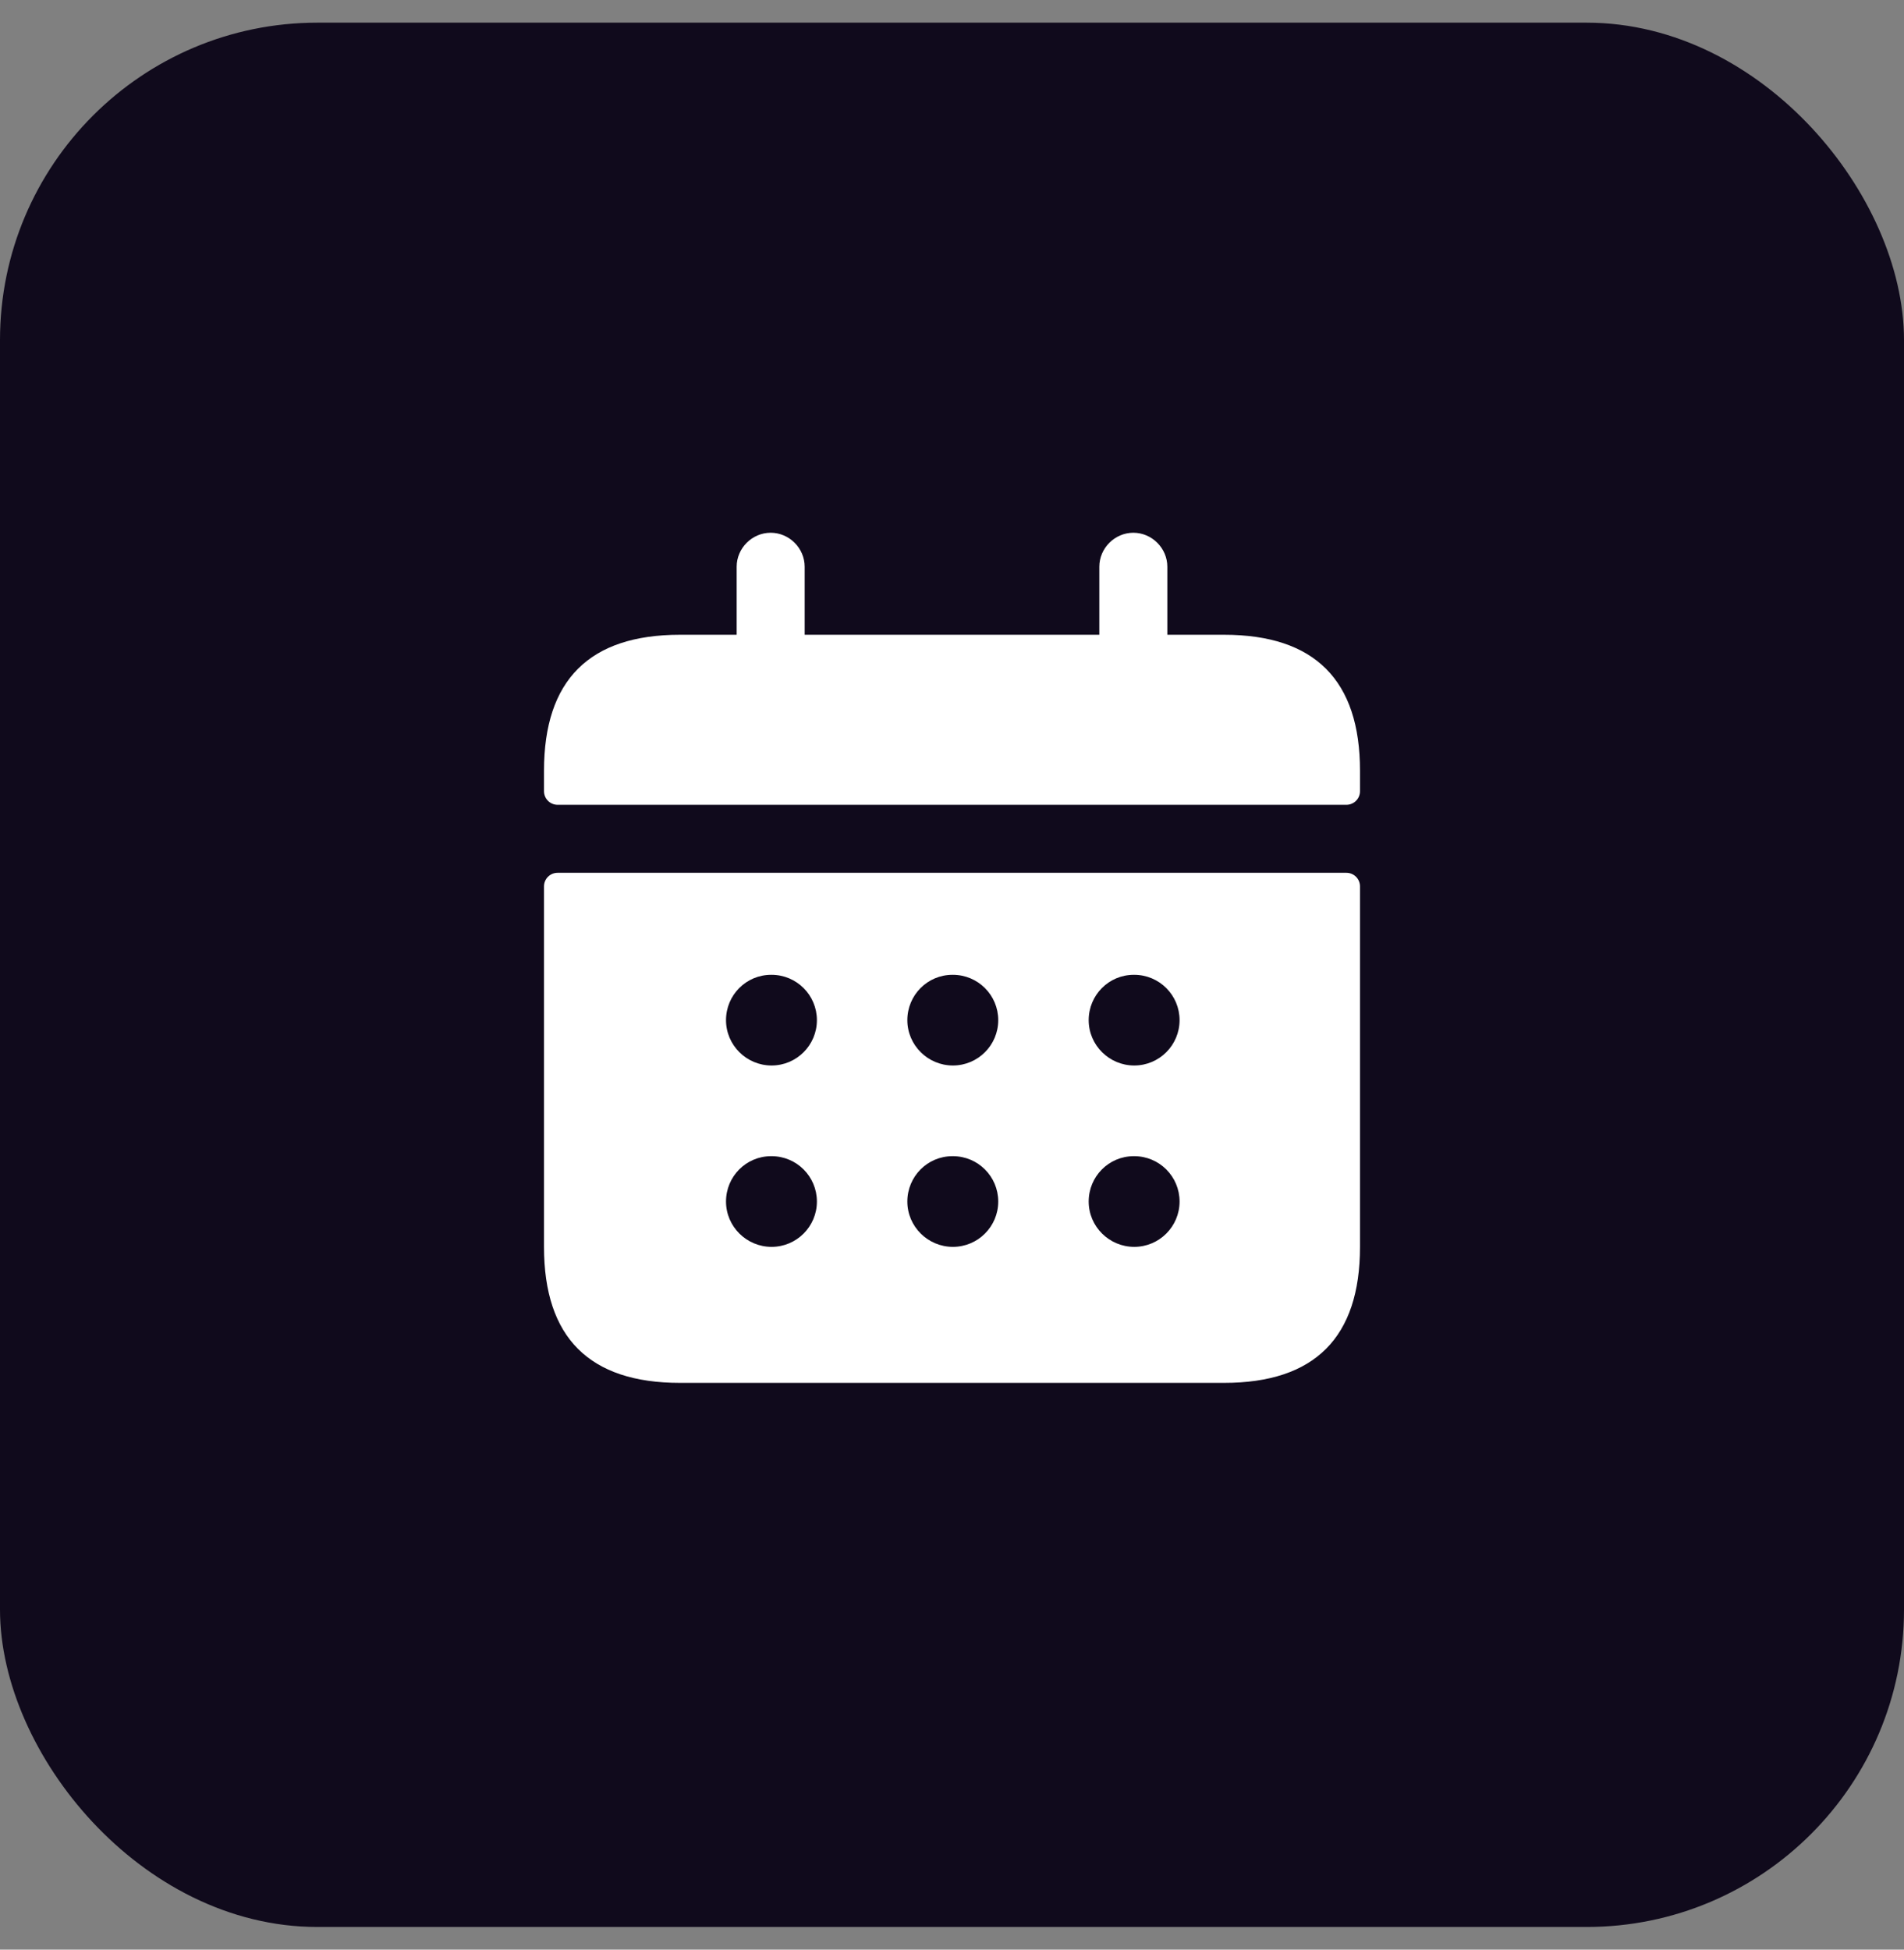
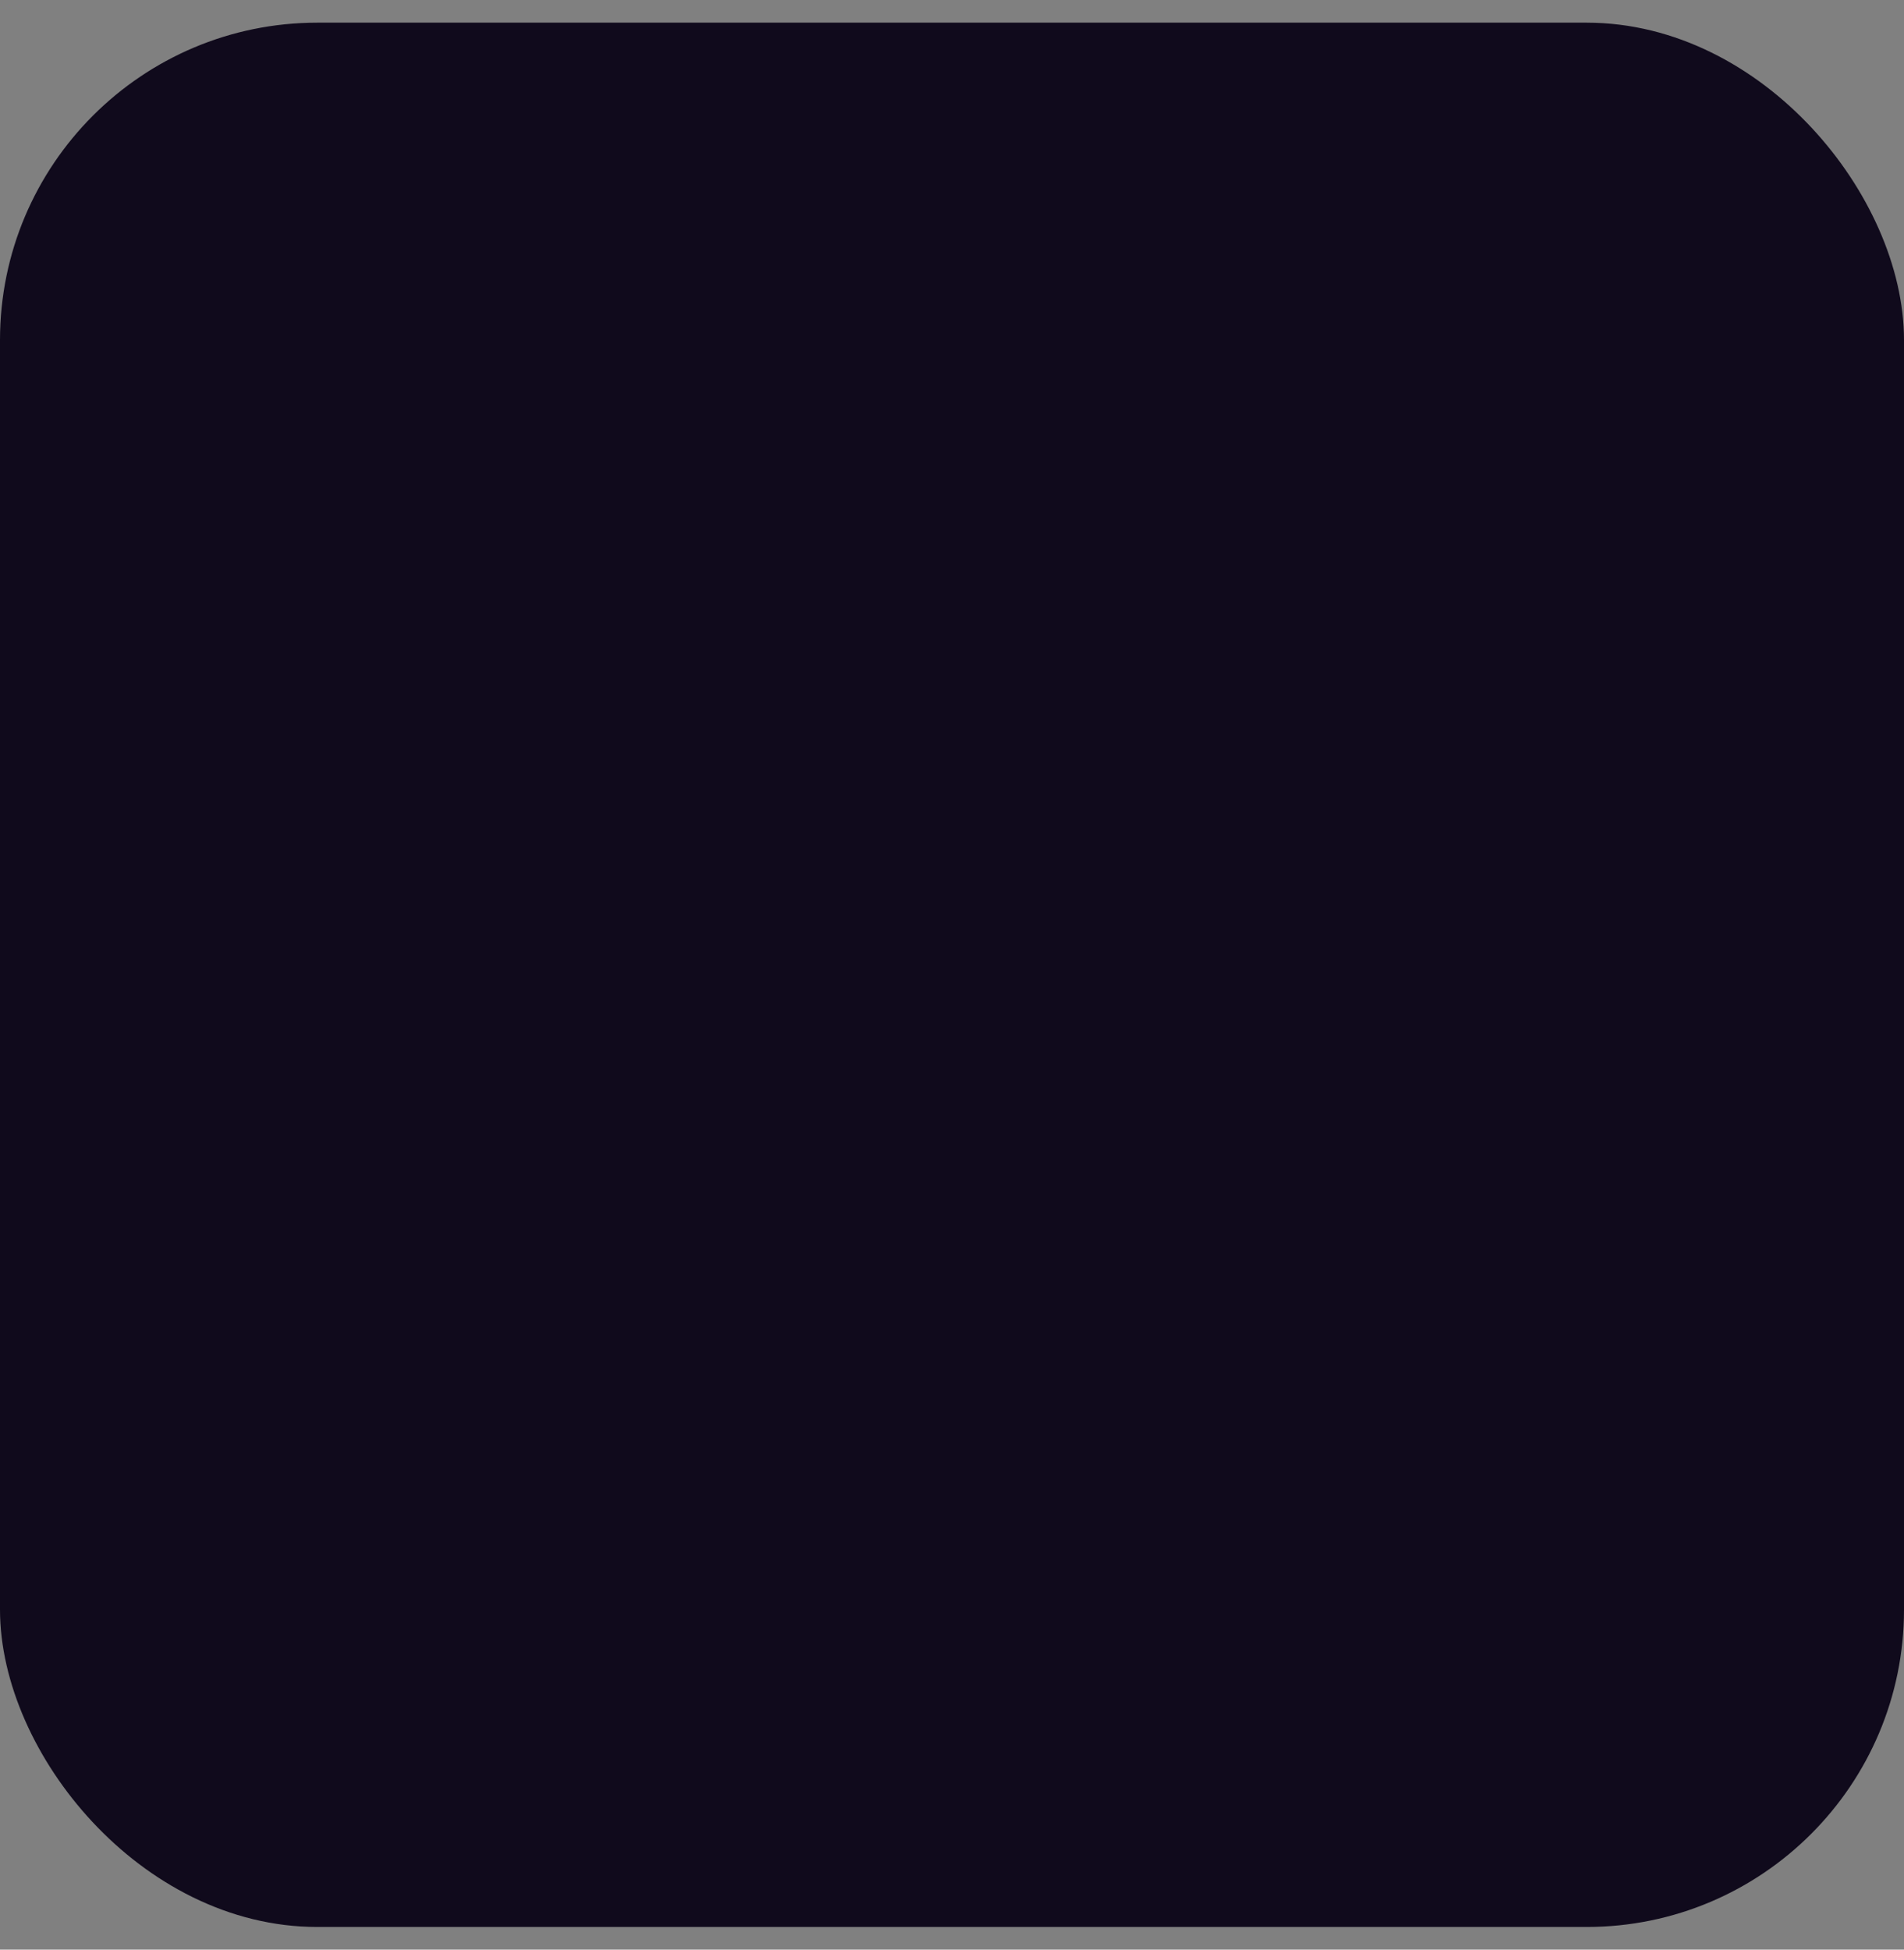
<svg xmlns="http://www.w3.org/2000/svg" width="42" height="43" viewBox="0 0 42 43" fill="none">
  <rect x="0" y="0" width="42" height="43" fill="#808080" stroke="none" />
  <rect x="0.5" y="1" width="41" height="41" rx="6.5" fill="#100A1C" />
  <rect x="0.5" y="1" width="41" height="41" rx="6.5" stroke="#100A1C" />
-   <path d="M29.7 19.25H12.3C12.134 19.25 12 19.384 12 19.55V27.5C12 29.5 13 30.5 15 30.5H27C29 30.5 30 29.5 30 27.5V19.55C30 19.384 29.866 19.25 29.7 19.25ZM17.02 27.5C16.468 27.5 16.015 27.052 16.015 26.5C16.015 25.948 16.458 25.5 17.01 25.5H17.02C17.573 25.5 18.02 25.948 18.02 26.5C18.02 27.052 17.572 27.5 17.02 27.5ZM17.02 23.5C16.468 23.5 16.015 23.052 16.015 22.5C16.015 21.948 16.458 21.5 17.01 21.5H17.02C17.573 21.5 18.02 21.948 18.02 22.5C18.02 23.052 17.572 23.5 17.02 23.5ZM21.02 27.5C20.468 27.5 20.015 27.052 20.015 26.5C20.015 25.948 20.458 25.5 21.01 25.5H21.02C21.573 25.5 22.02 25.948 22.02 26.5C22.02 27.052 21.572 27.5 21.02 27.5ZM21.02 23.5C20.468 23.5 20.015 23.052 20.015 22.5C20.015 21.948 20.458 21.5 21.01 21.5H21.02C21.573 21.5 22.02 21.948 22.02 22.5C22.02 23.052 21.572 23.5 21.02 23.5ZM25.02 27.5C24.468 27.5 24.015 27.052 24.015 26.5C24.015 25.948 24.458 25.5 25.01 25.5H25.02C25.573 25.5 26.02 25.948 26.02 26.5C26.02 27.052 25.572 27.5 25.02 27.5ZM25.02 23.5C24.468 23.5 24.015 23.052 24.015 22.5C24.015 21.948 24.458 21.5 25.01 21.5H25.02C25.573 21.5 26.02 21.948 26.02 22.5C26.02 23.052 25.572 23.5 25.02 23.5ZM30 17V17.45C30 17.616 29.866 17.75 29.7 17.75H12.3C12.134 17.75 12 17.616 12 17.45V17C12 15 13 14 15 14H16.25V12.5C16.25 12.09 16.59 11.75 17 11.75C17.41 11.75 17.75 12.09 17.75 12.5V14H24.25V12.5C24.25 12.09 24.59 11.75 25 11.75C25.41 11.75 25.75 12.09 25.75 12.5V14H27C29 14 30 15 30 17Z" fill="white" />
</svg>